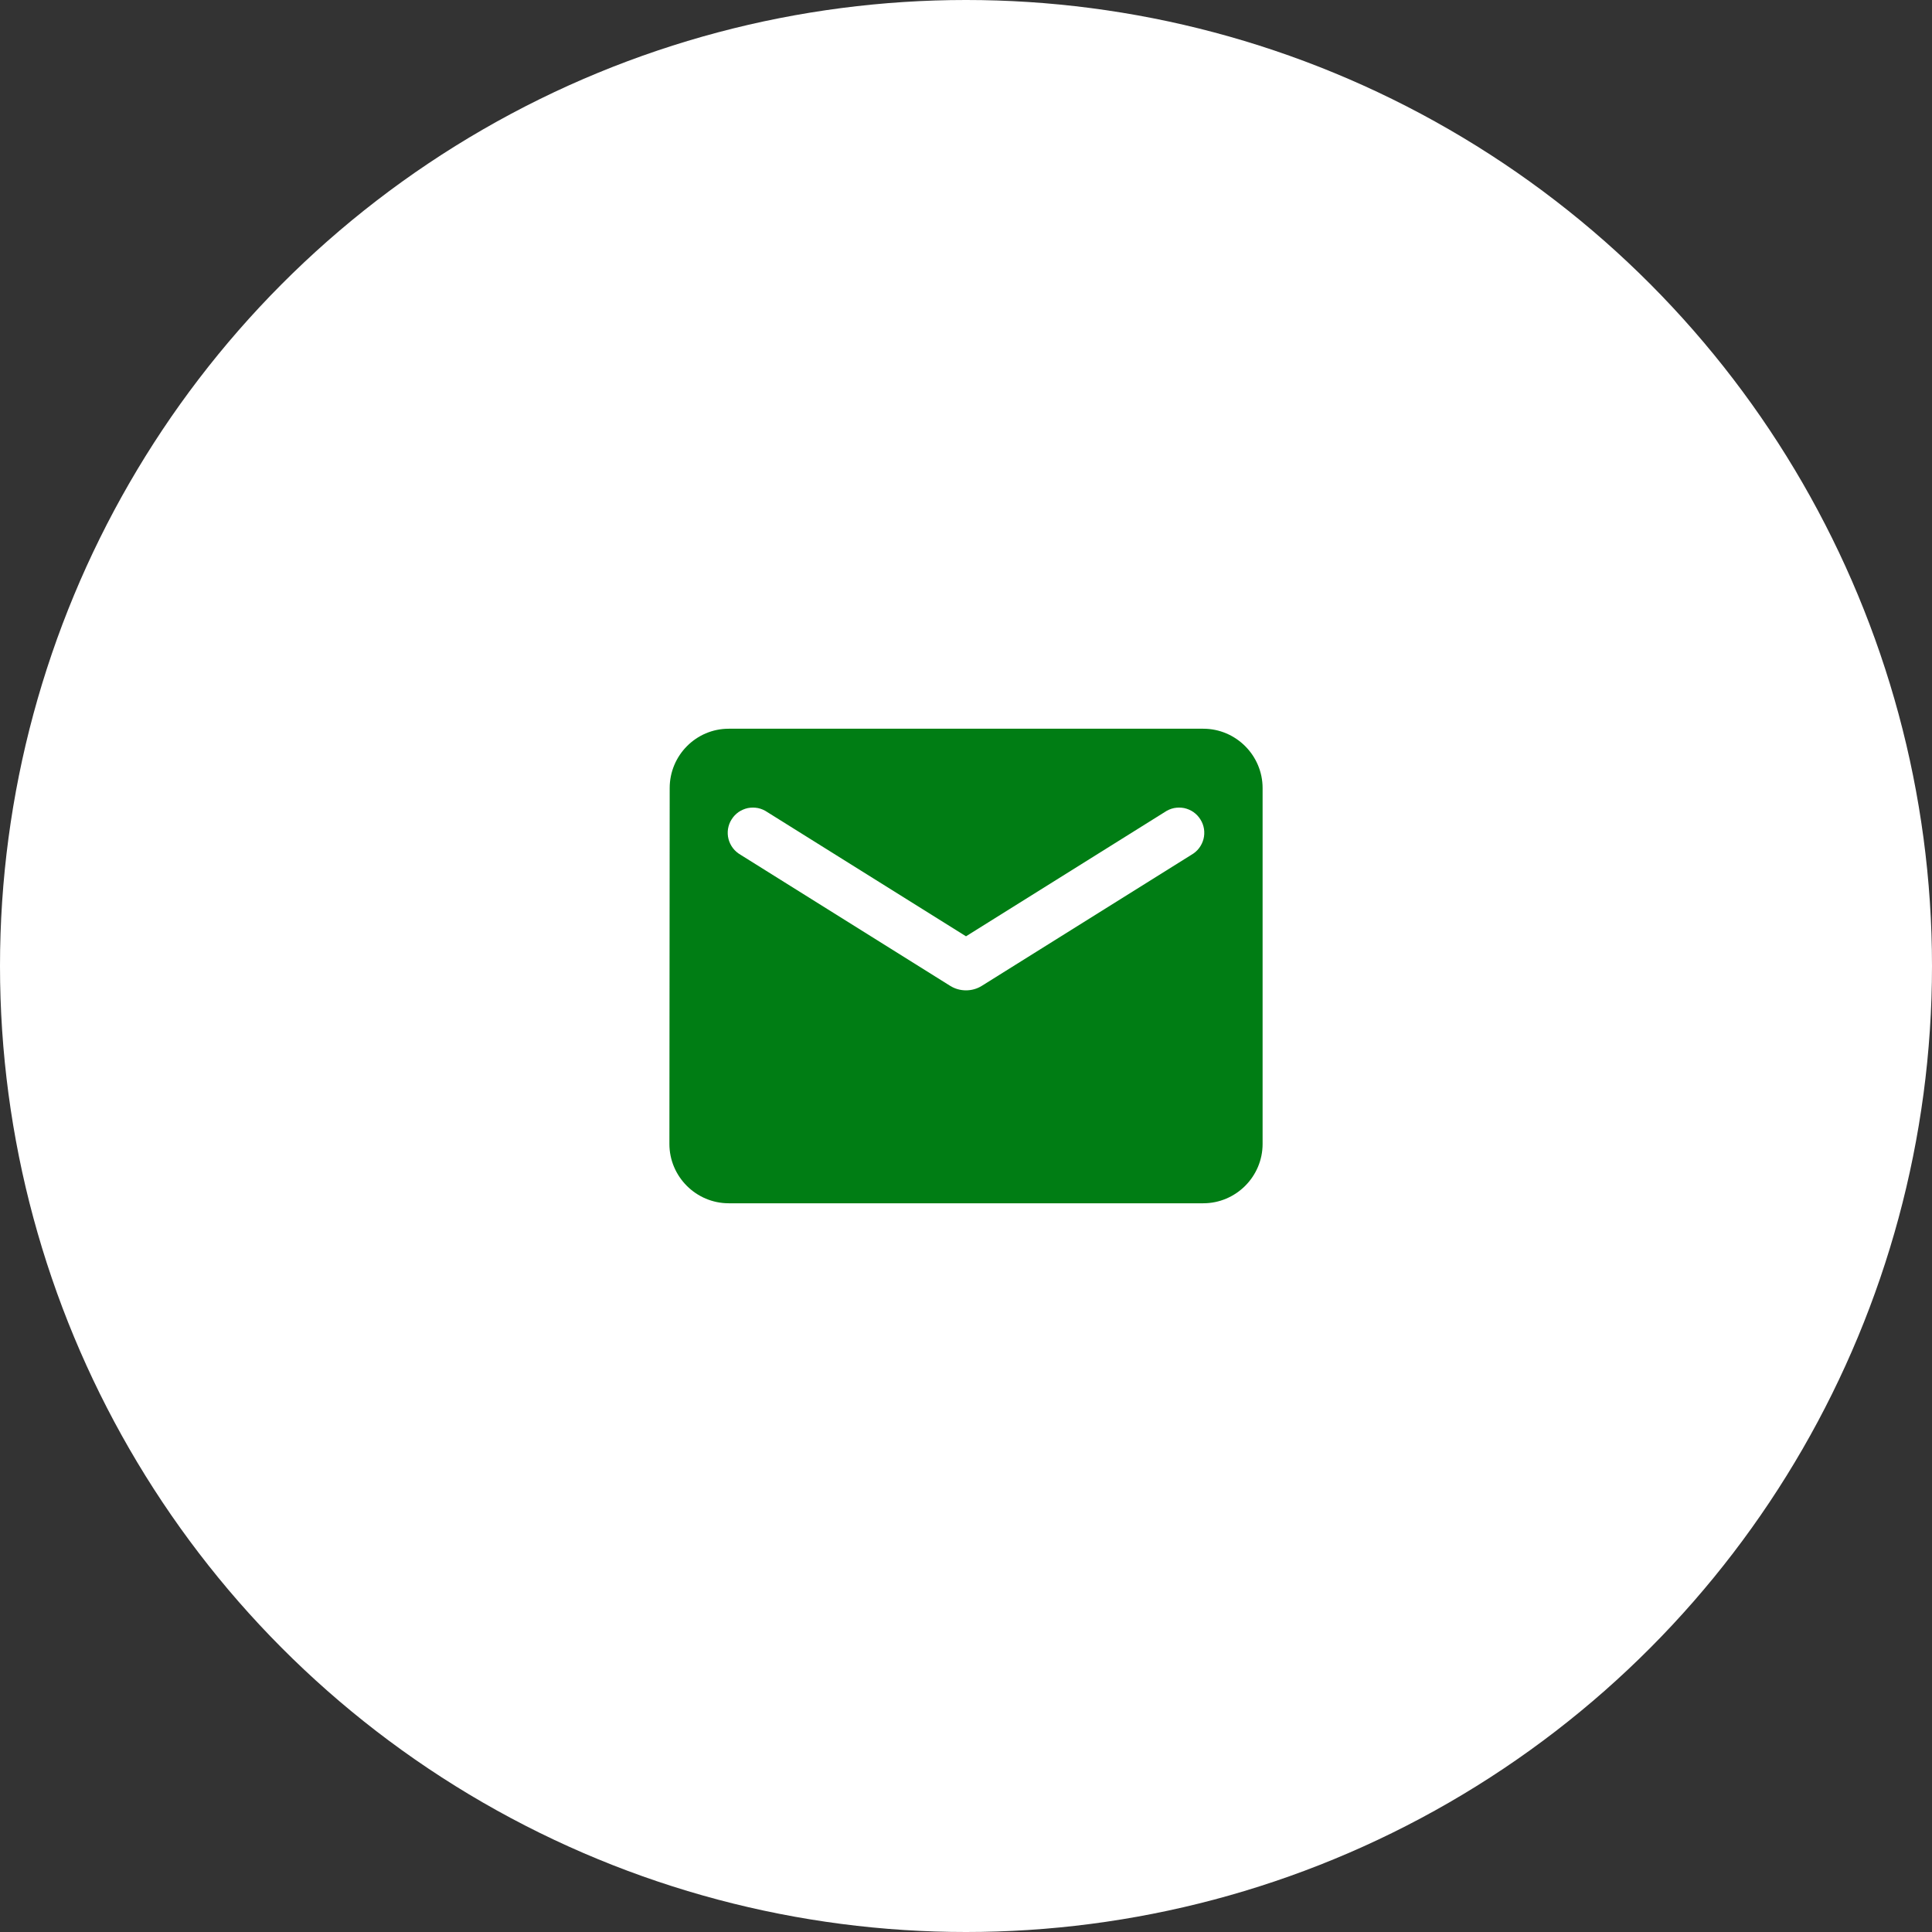
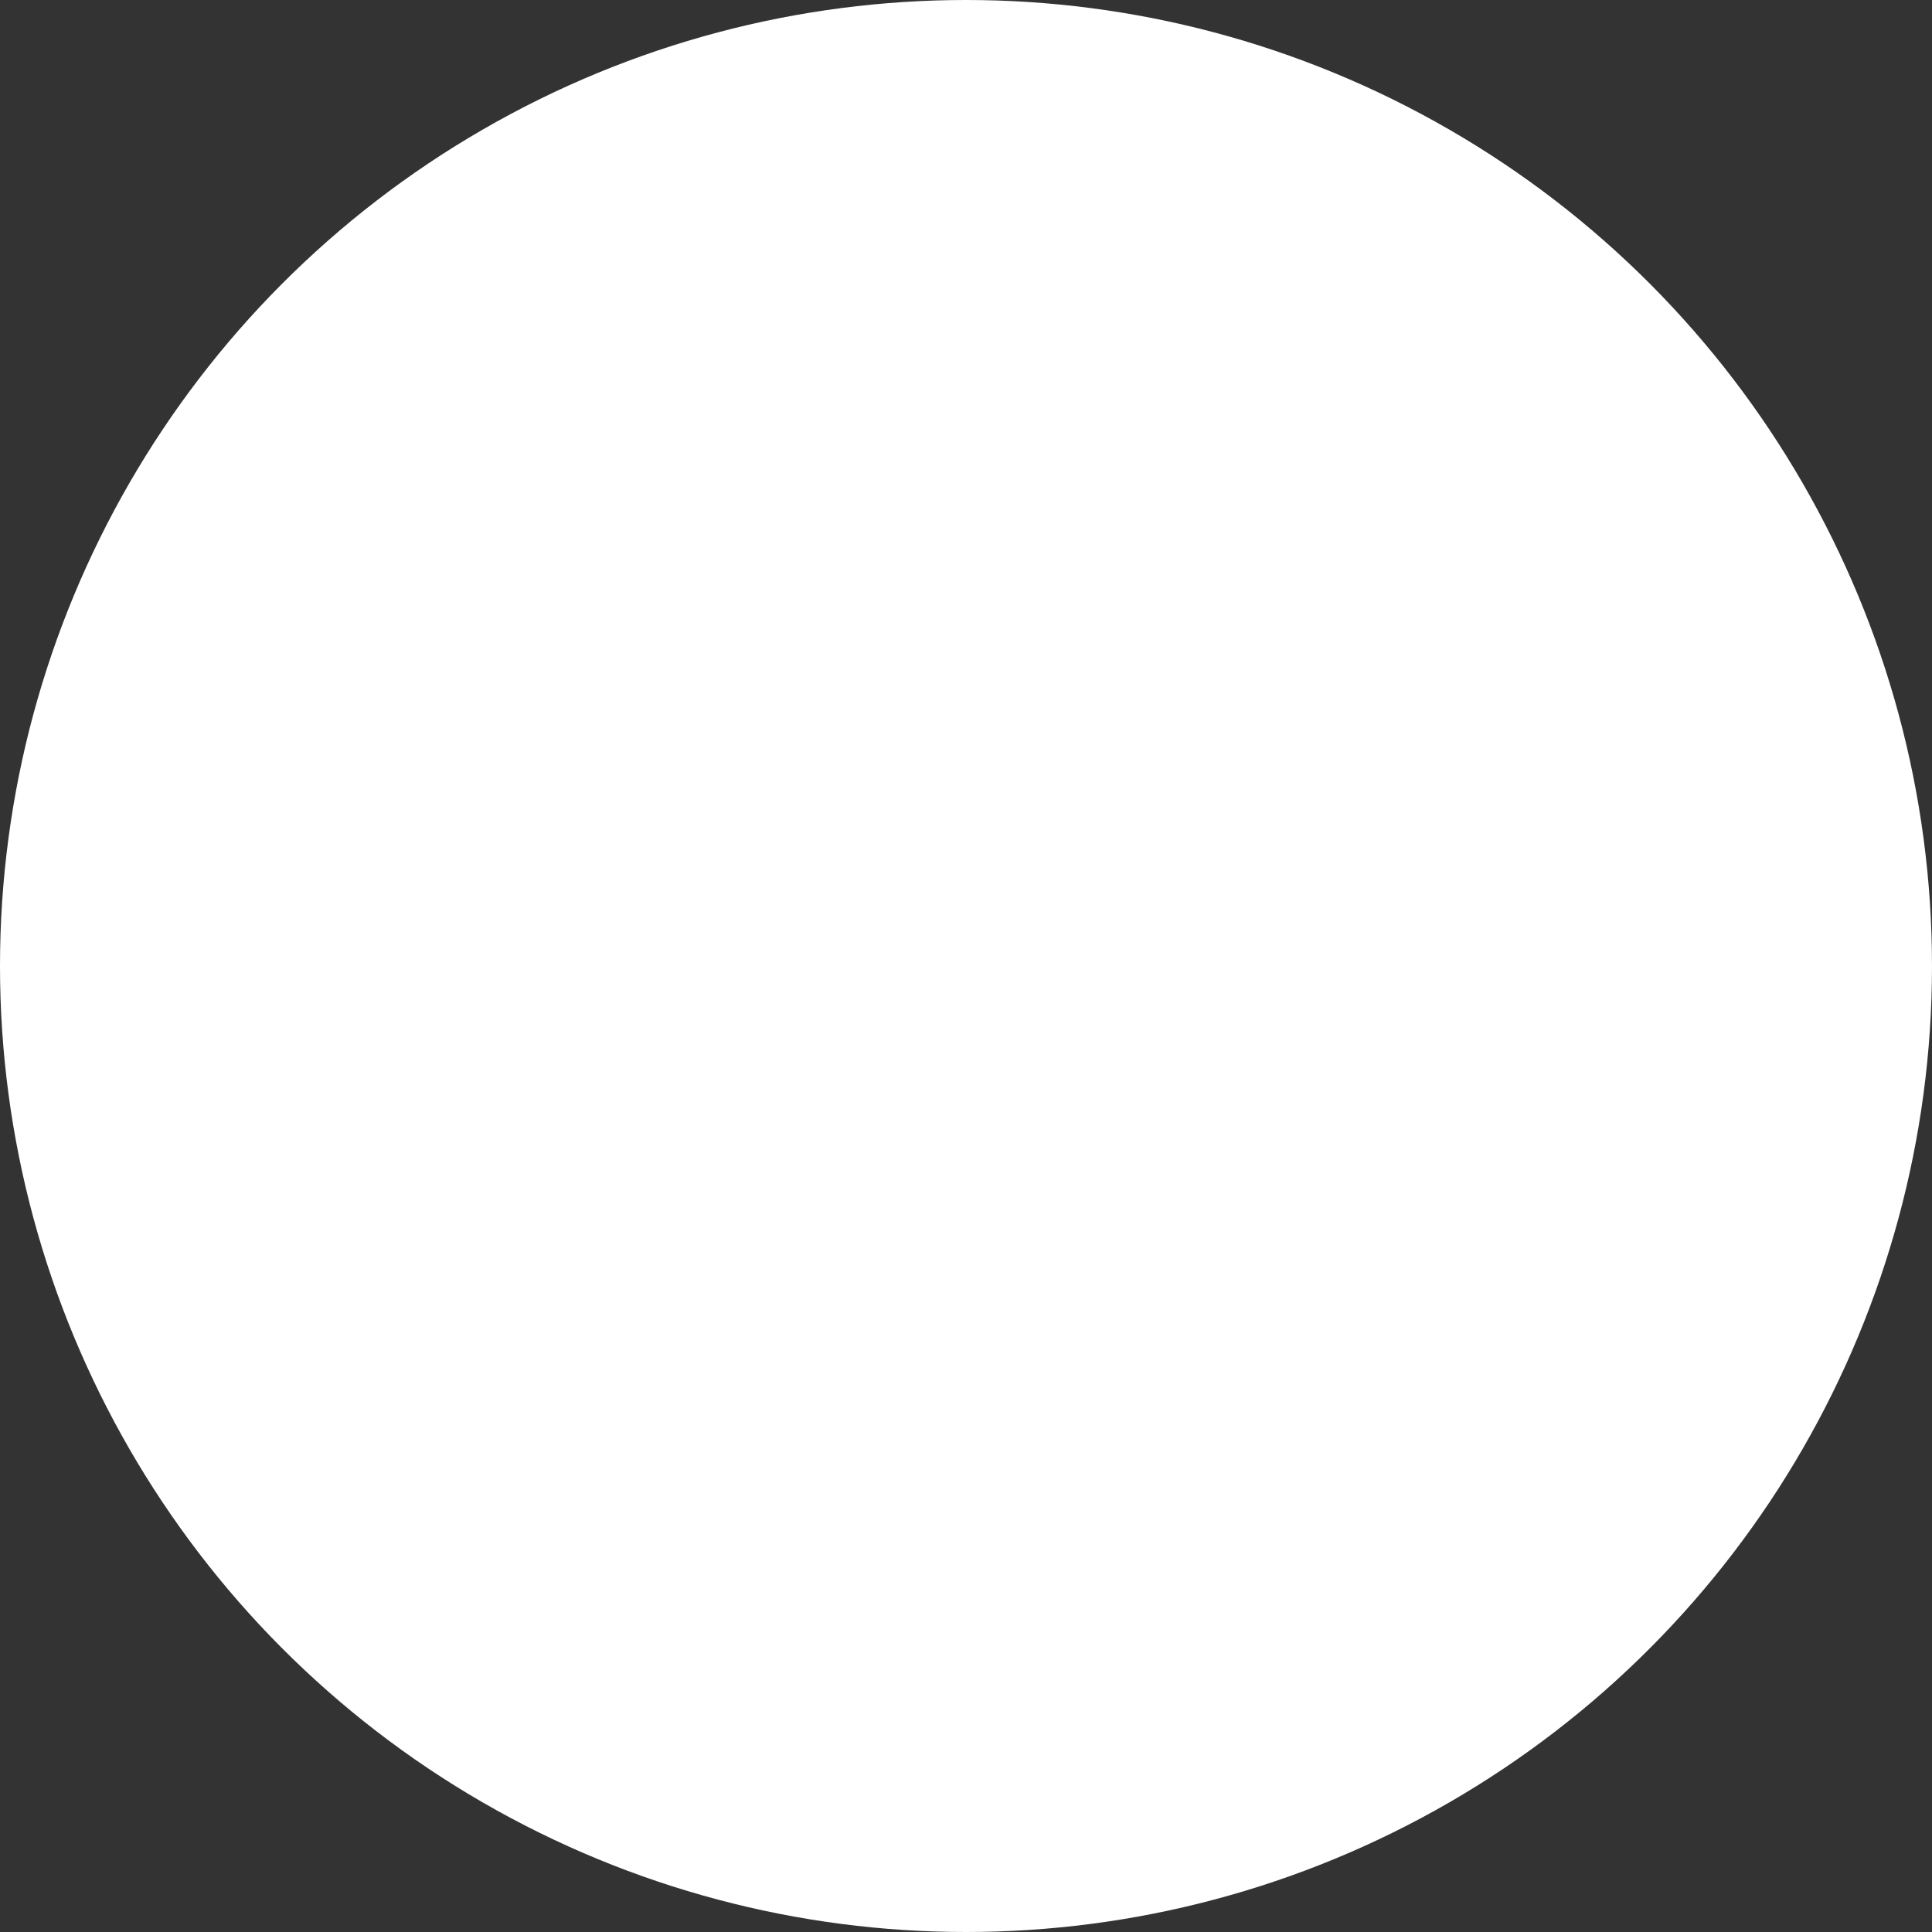
<svg xmlns="http://www.w3.org/2000/svg" width="27" height="27" viewBox="0 0 27 27" fill="none">
  <rect x="0" y="0" width="27" height="27" fill="#333333" stroke="none" />
  <circle cx="13.5" cy="13.5" r="13.5" fill="white" />
-   <path d="M16.816 10.184H10.184C9.728 10.184 9.359 10.557 9.359 11.013L9.355 15.987C9.355 16.443 9.728 16.816 10.184 16.816H16.816C17.272 16.816 17.645 16.443 17.645 15.987V11.013C17.645 10.557 17.272 10.184 16.816 10.184ZM16.65 11.946L13.72 13.778C13.587 13.861 13.413 13.861 13.28 13.778L10.35 11.946C10.309 11.922 10.272 11.891 10.243 11.853C10.214 11.815 10.193 11.772 10.181 11.726C10.169 11.68 10.167 11.632 10.174 11.584C10.182 11.537 10.198 11.492 10.224 11.452C10.249 11.411 10.282 11.377 10.321 11.349C10.361 11.322 10.405 11.303 10.451 11.293C10.498 11.284 10.546 11.284 10.593 11.293C10.64 11.303 10.684 11.322 10.723 11.349L13.5 13.085L16.277 11.349C16.316 11.322 16.36 11.303 16.407 11.293C16.454 11.284 16.502 11.284 16.549 11.293C16.595 11.303 16.64 11.322 16.679 11.349C16.718 11.377 16.751 11.411 16.776 11.452C16.802 11.492 16.818 11.537 16.826 11.584C16.833 11.632 16.831 11.68 16.819 11.726C16.807 11.772 16.786 11.815 16.757 11.853C16.728 11.891 16.692 11.922 16.65 11.946Z" fill="#007D14" />
</svg>